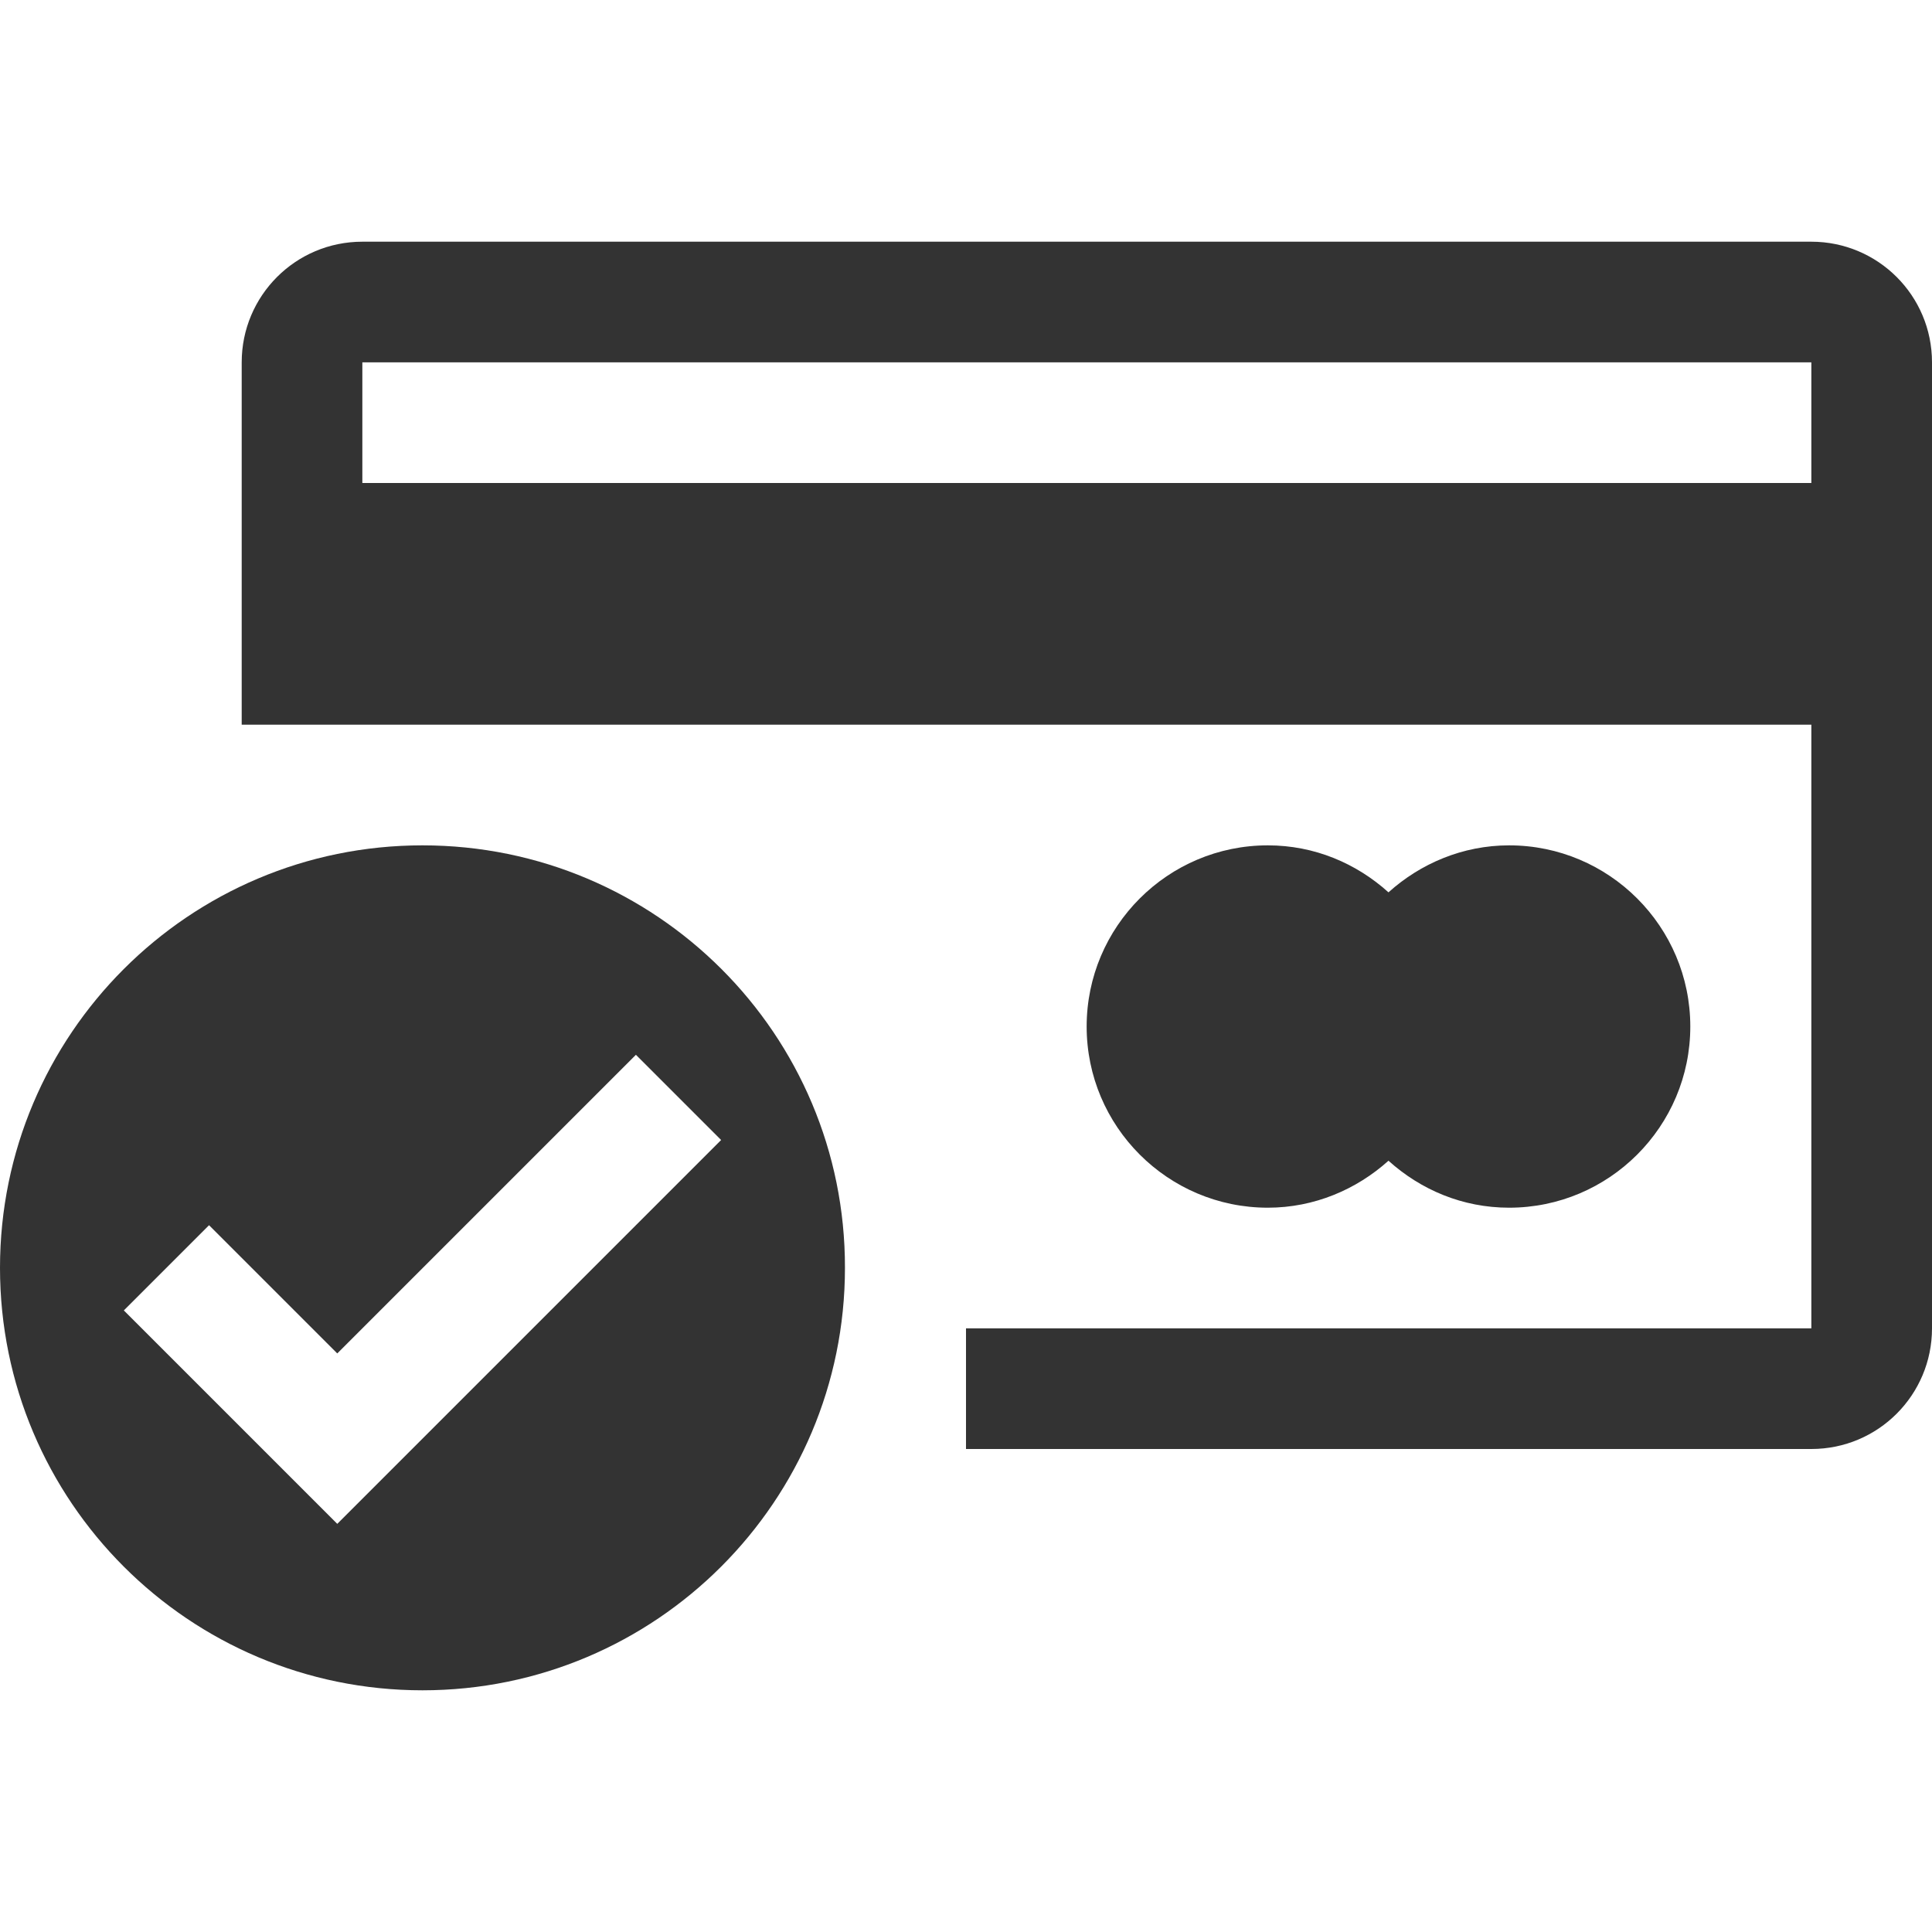
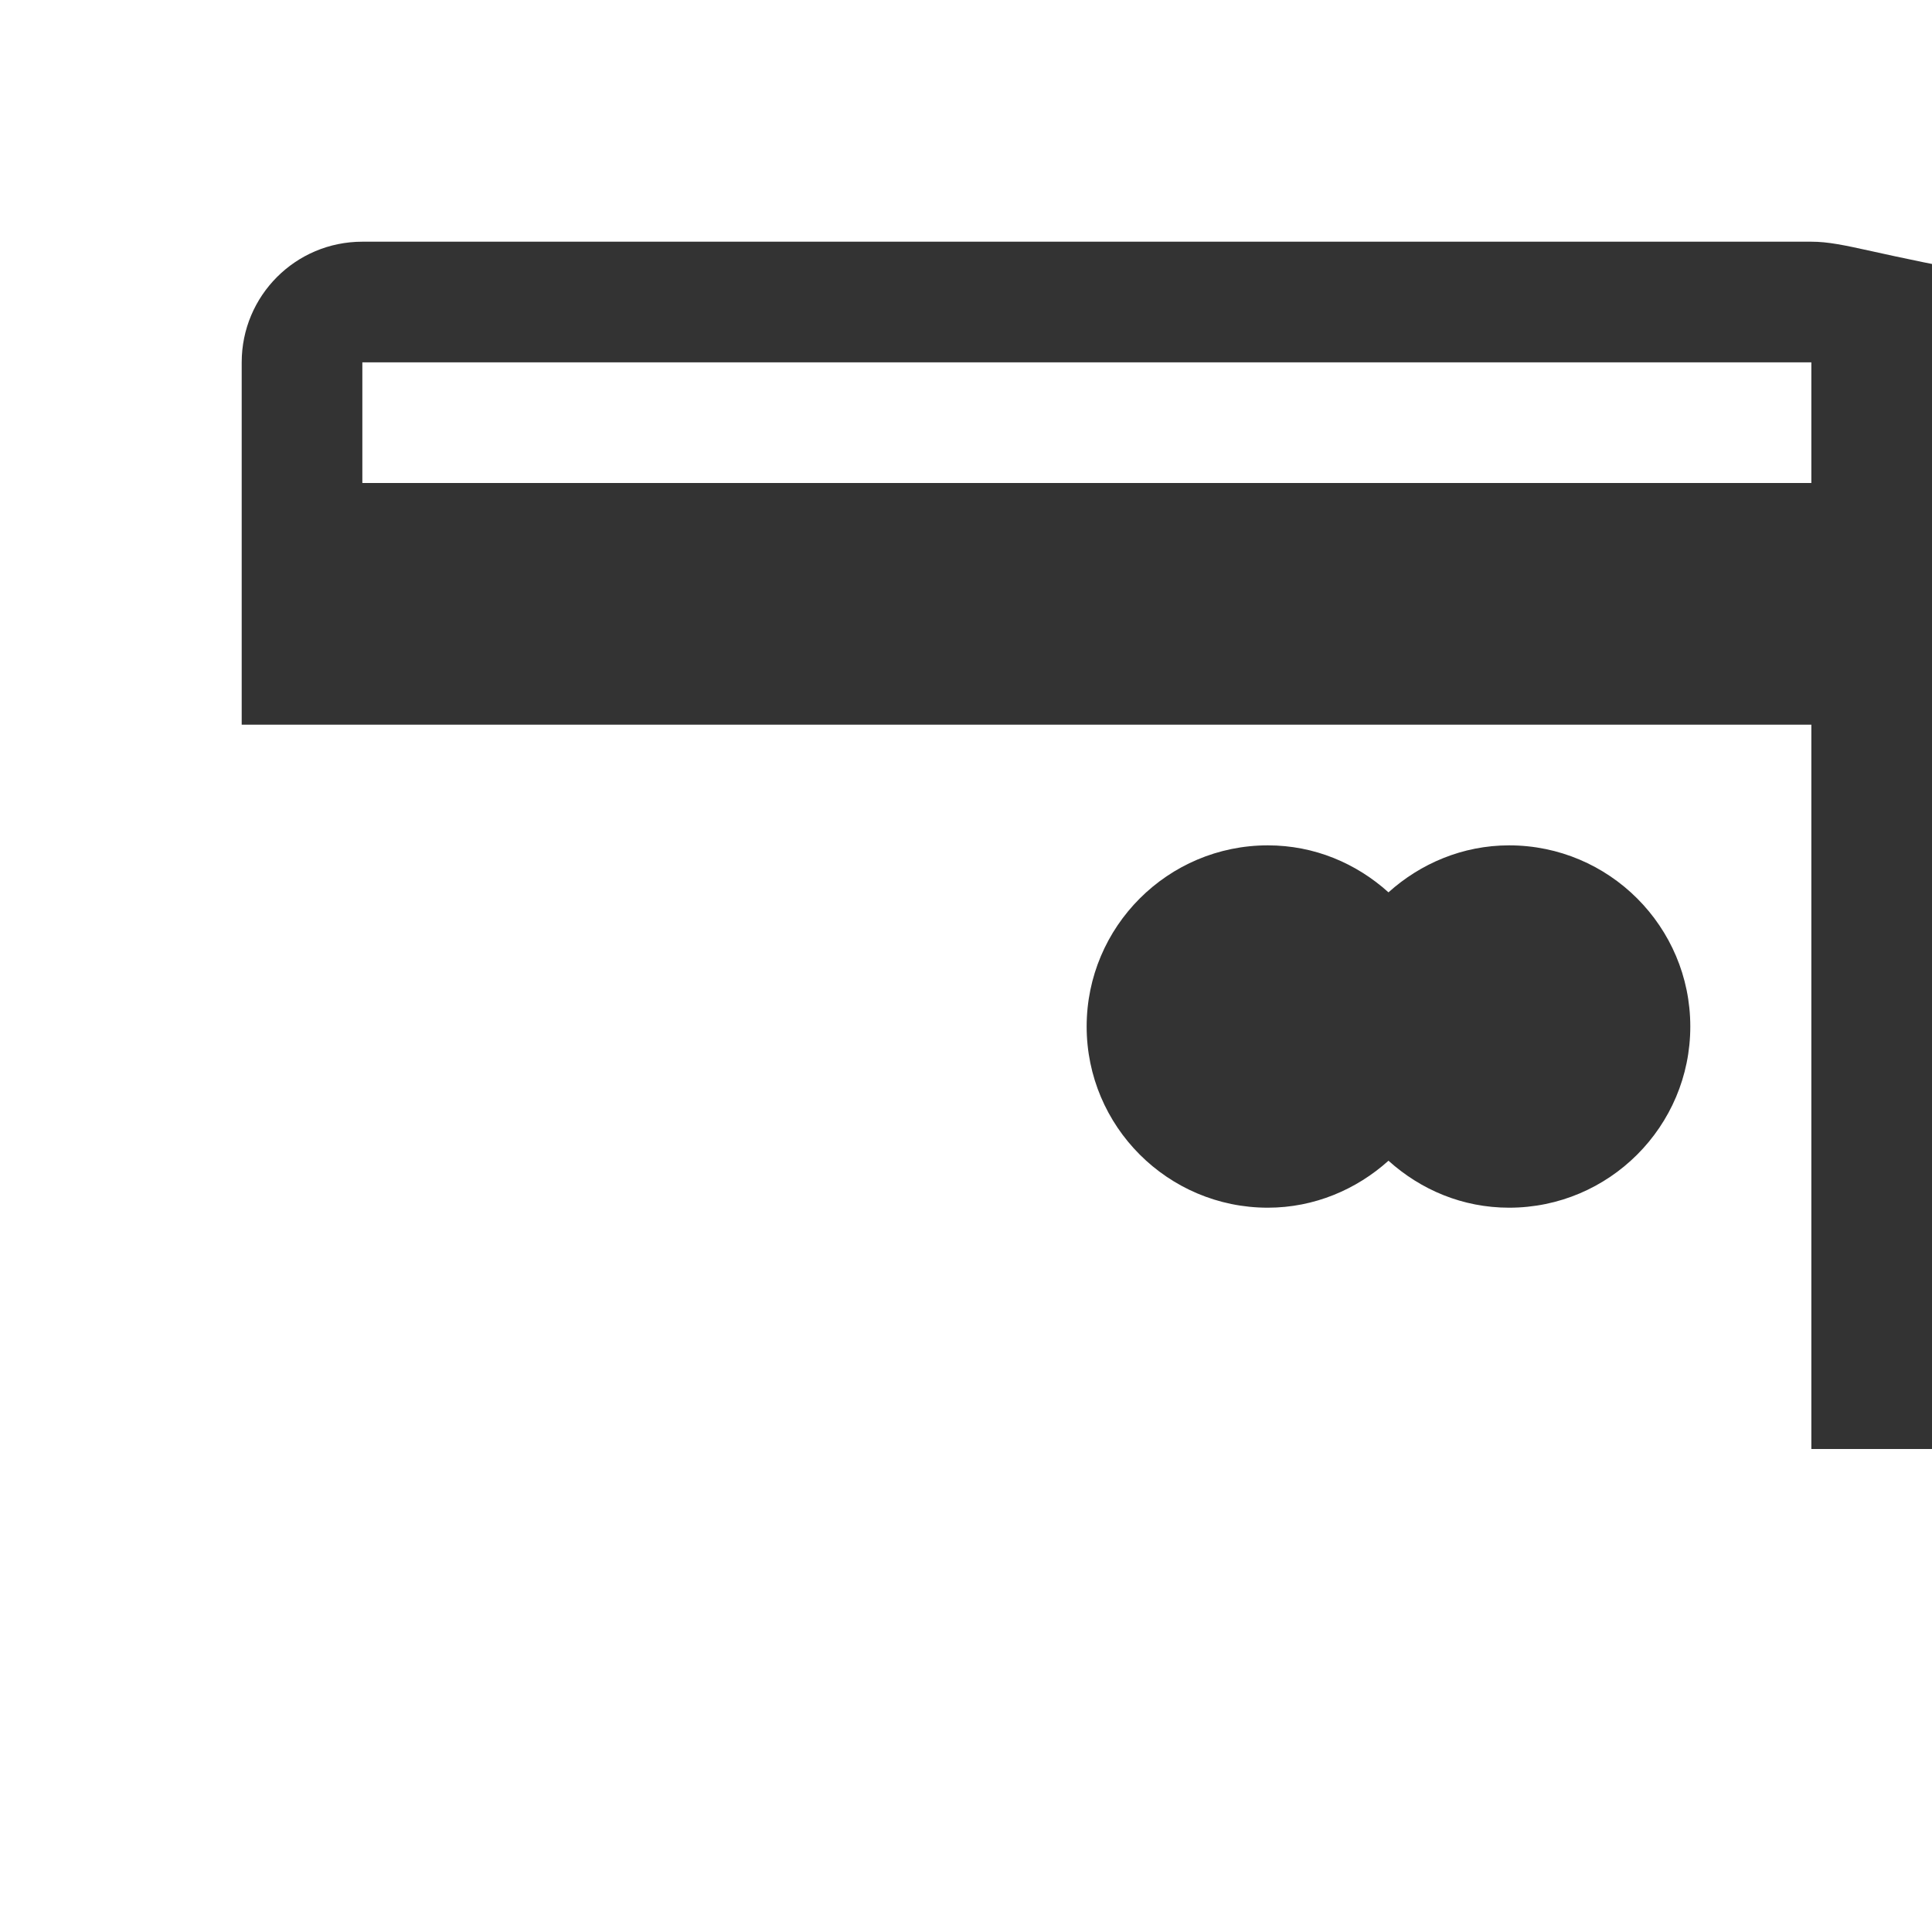
<svg xmlns="http://www.w3.org/2000/svg" version="1.1" id="Capa_1" x="0px" y="0px" viewBox="0 0 485.2 485.2" style="enable-background:new 0 0 485.2 485.2;" xml:space="preserve">
  <style type="text/css">
	.st0{fill:#333333;}
</style>
  <g>
    <g>
      <path class="st0" d="M318.4,303.3c11.7,0,22.3-4.6,30.3-11.8c8.1,7.3,18.6,11.8,30.3,11.8c25.1,0,45.5-20.4,45.5-45.5    c0-25.1-20.4-45.5-45.5-45.5c-11.7,0-22.3,4.6-30.3,11.8c-8.1-7.3-18.6-11.8-30.3-11.8c-25.1,0-45.5,20.4-45.5,45.5    C272.9,282.9,293.3,303.3,318.4,303.3z" />
-       <path class="st0" d="M454.9,60.7H91c-16.8,0-30.3,13.6-30.3,30.3v91H91h151.6h212.3v151.6H242.6v30.3h212.3    c16.8,0,30.3-13.6,30.3-30.3V91C485.2,74.2,471.6,60.7,454.9,60.7z M454.9,121.3H91V91h363.9V121.3z" />
-       <path class="st0" d="M106.1,212.3C47.5,212.3,0,259.8,0,318.4c0,58.6,47.5,106.1,106.1,106.1c58.6,0,106.1-47.5,106.1-106.1    C212.3,259.8,164.8,212.3,106.1,212.3z M84.7,382.7l-53.6-53.6l21.4-21.4l32.2,32.2l75-75l21.4,21.4L84.7,382.7z" />
+       <path class="st0" d="M454.9,60.7H91c-16.8,0-30.3,13.6-30.3,30.3v91H91h151.6h212.3v151.6v30.3h212.3    c16.8,0,30.3-13.6,30.3-30.3V91C485.2,74.2,471.6,60.7,454.9,60.7z M454.9,121.3H91V91h363.9V121.3z" />
    </g>
  </g>
</svg>